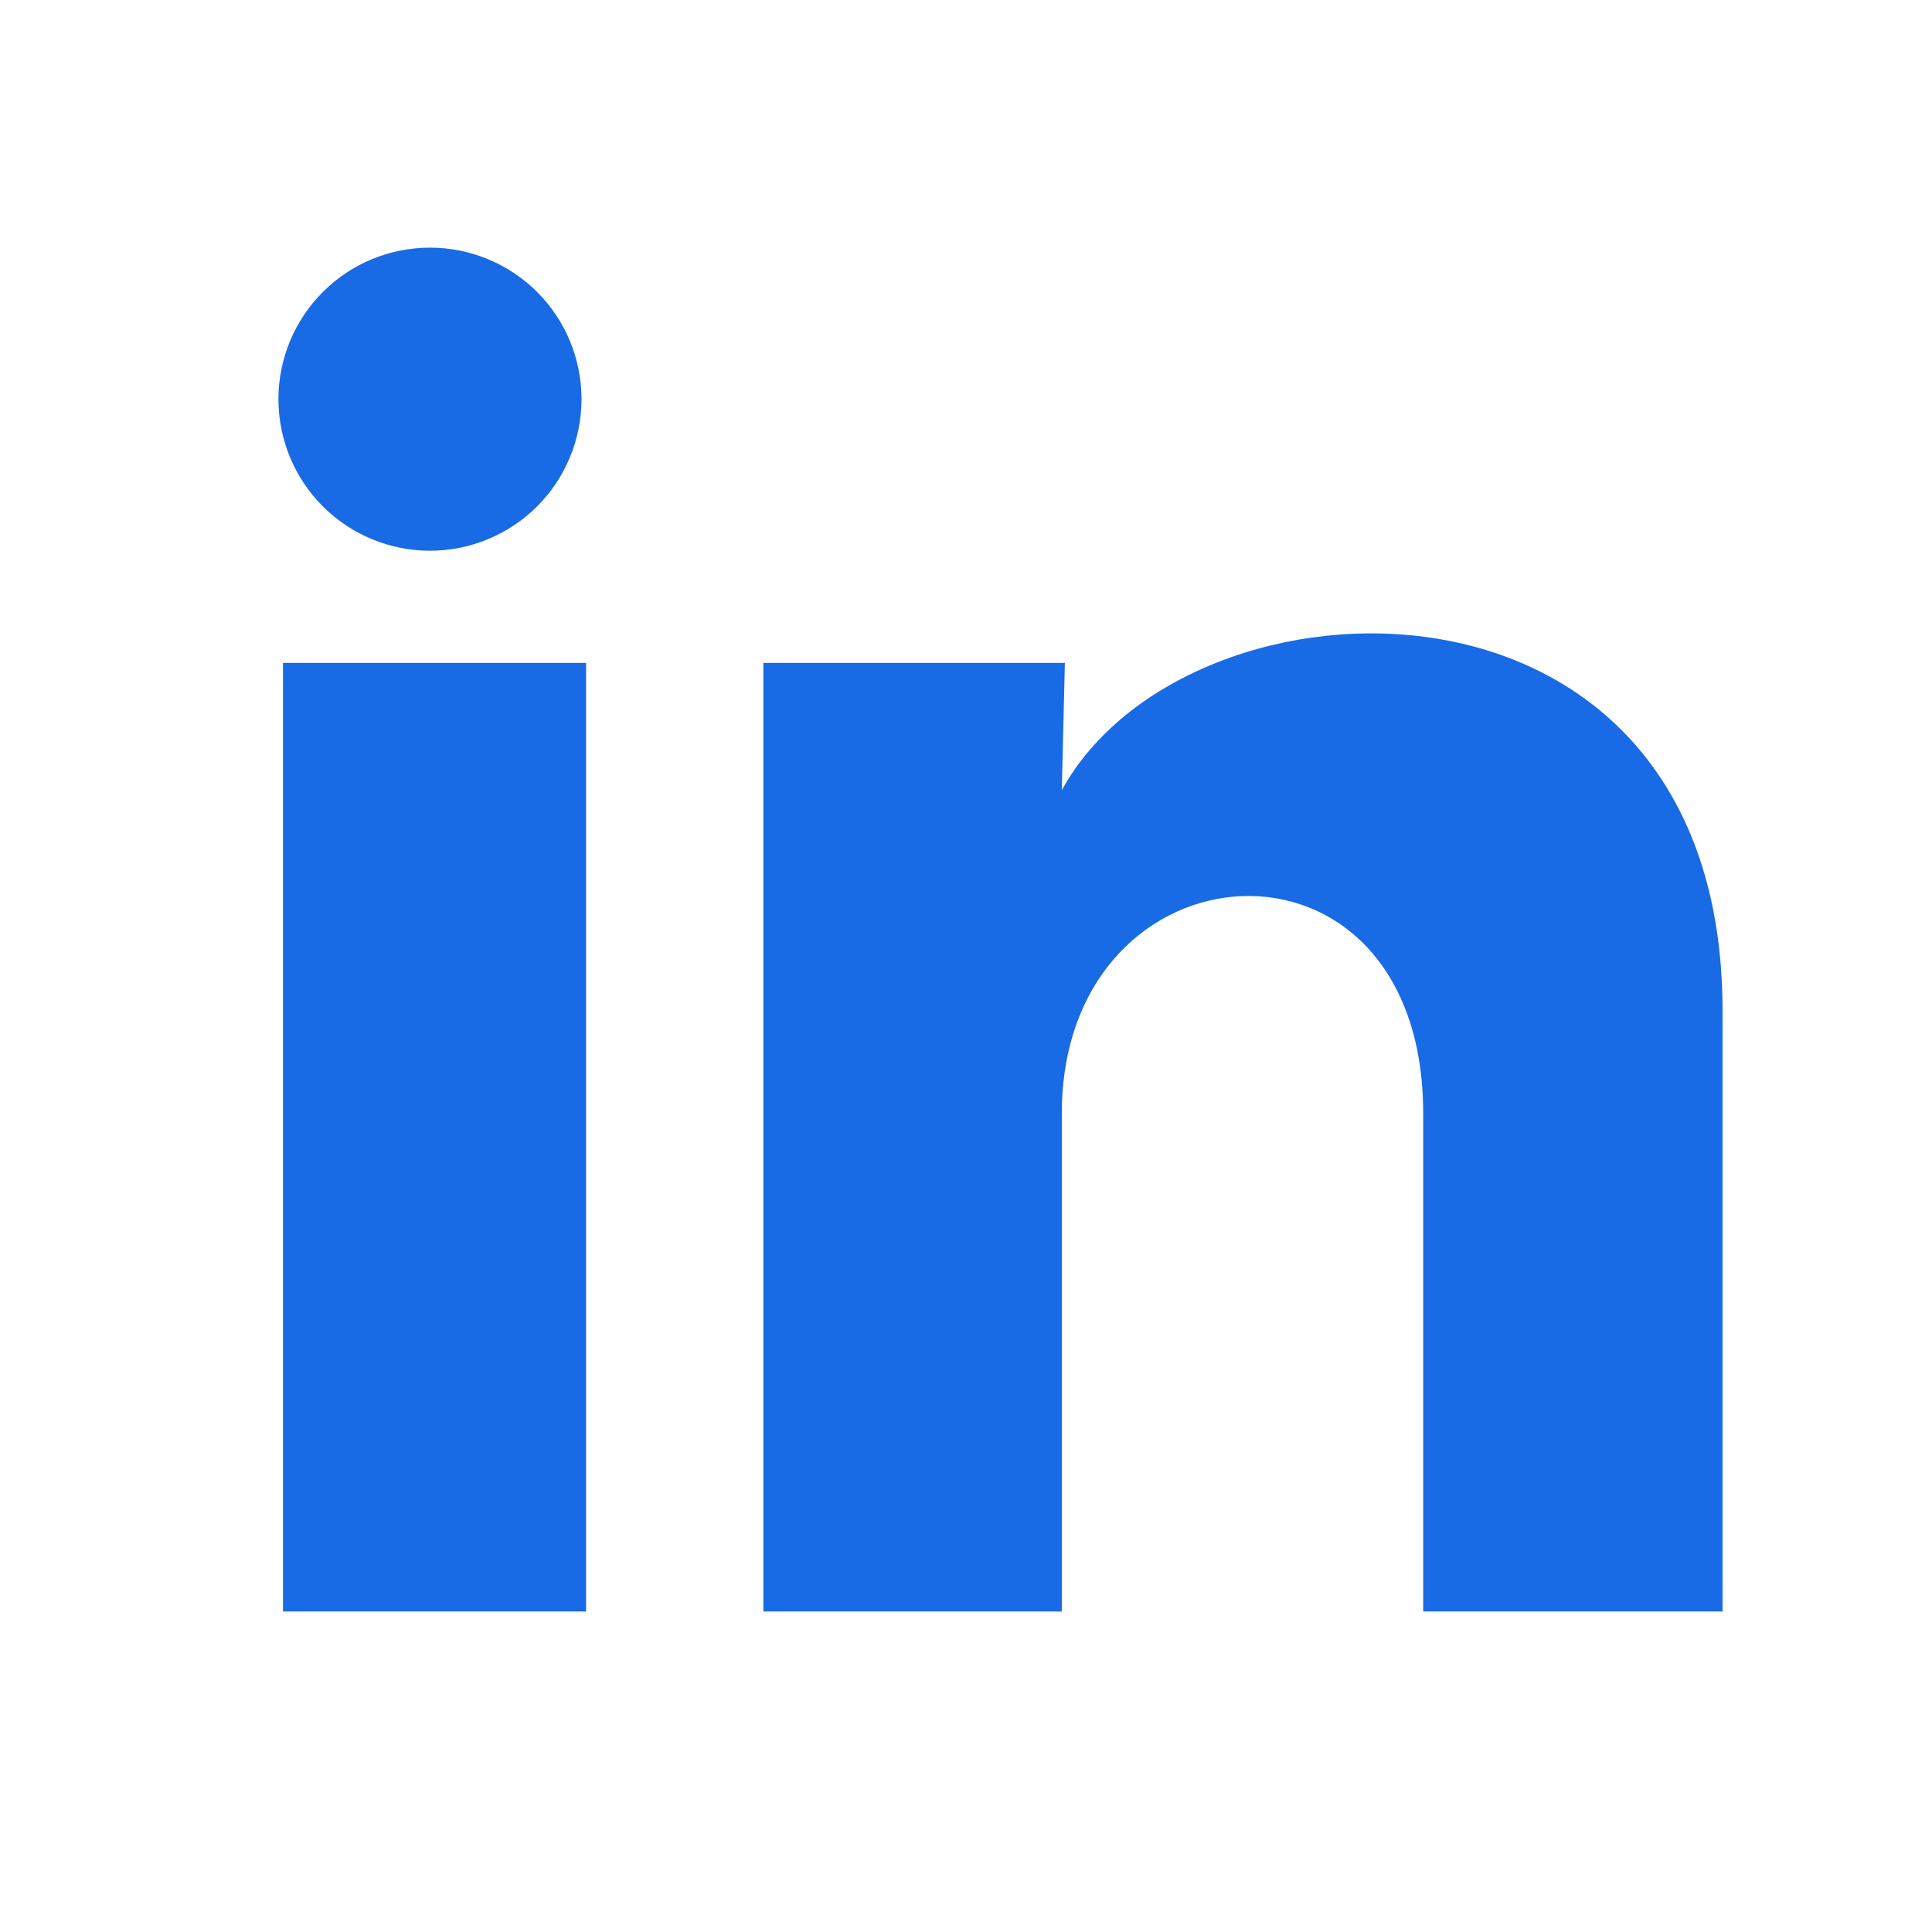
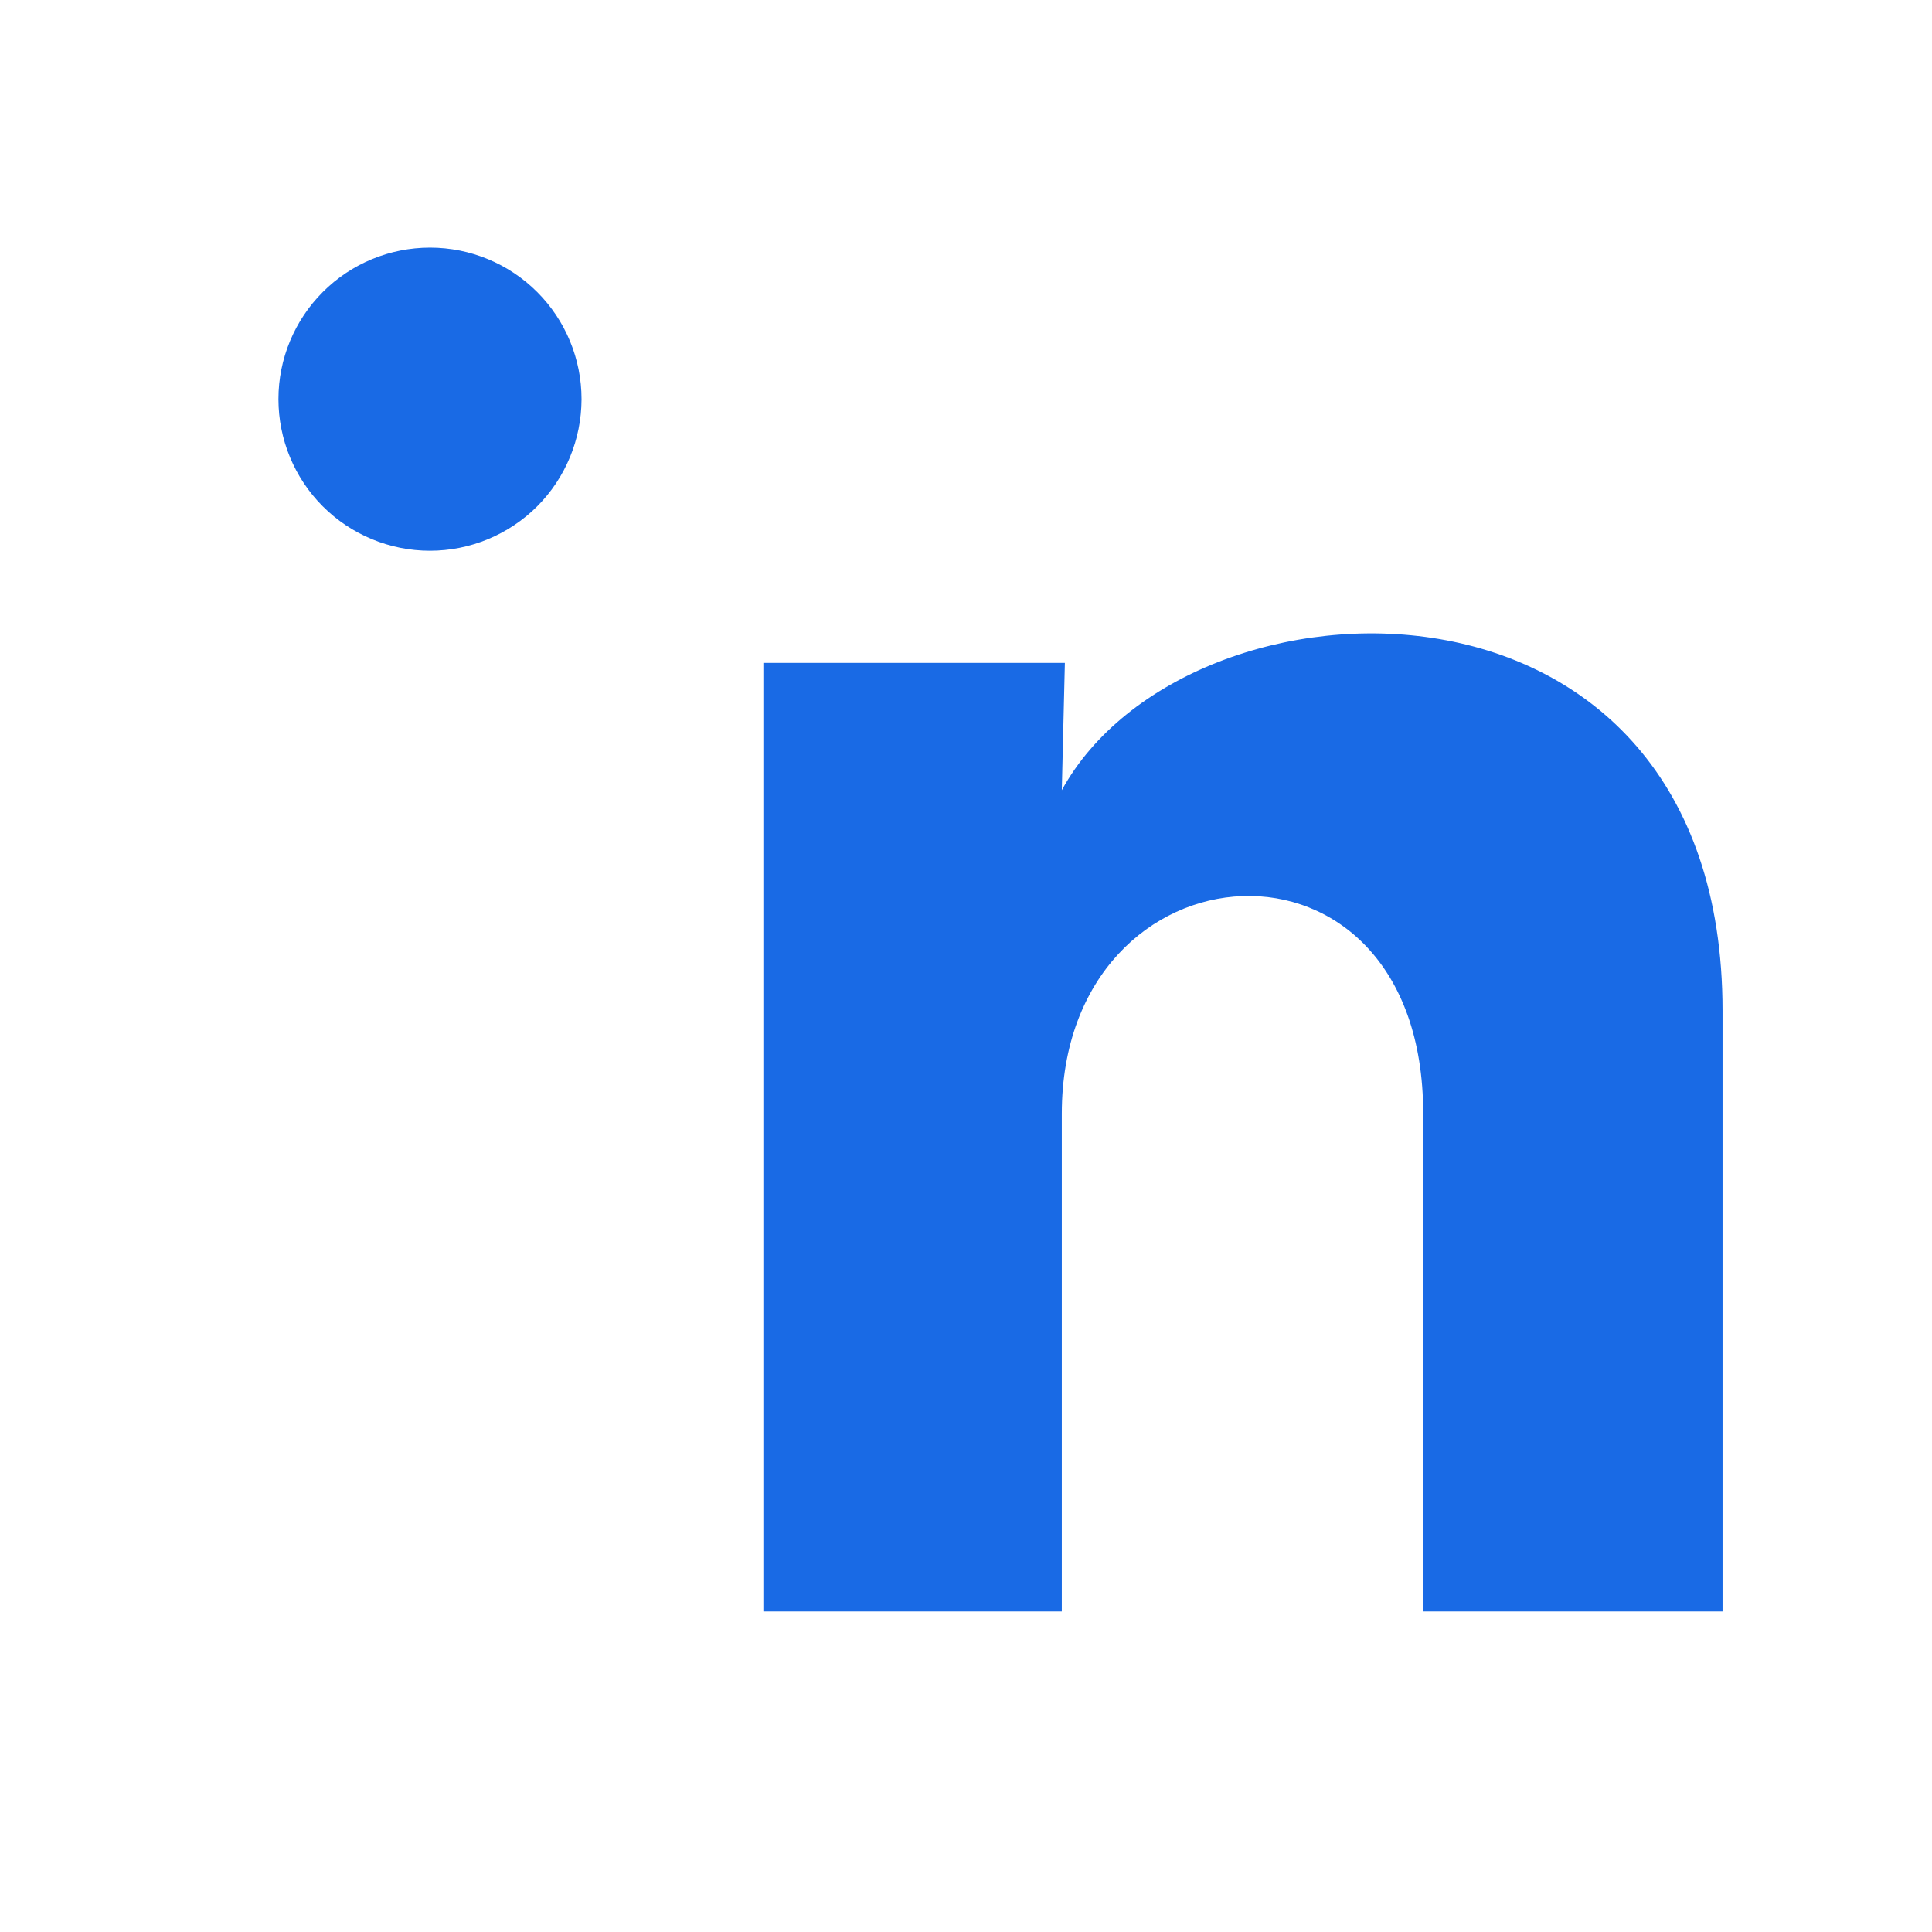
<svg xmlns="http://www.w3.org/2000/svg" width="17" height="17" viewBox="0 0 17 17" fill="none">
  <g id="linkedin-fill">
-     <path id="Vector" d="M5.117 3.513C5.116 3.867 4.976 4.206 4.726 4.456C4.475 4.706 4.136 4.846 3.783 4.846C3.429 4.846 3.09 4.705 2.84 4.455C2.59 4.205 2.45 3.865 2.45 3.512C2.45 3.158 2.591 2.819 2.841 2.569C3.091 2.319 3.43 2.179 3.784 2.179C4.138 2.179 4.477 2.32 4.727 2.57C4.977 2.82 5.117 3.159 5.117 3.513ZM5.157 5.833H2.49V14.18H5.157V5.833ZM9.37 5.833H6.717V14.18H9.343V9.8C9.343 7.36 12.523 7.133 12.523 9.8V14.18H15.157V8.893C15.157 4.78 10.45 4.933 9.343 6.953L9.37 5.833Z" fill="#196AE5" />
+     <path id="Vector" d="M5.117 3.513C5.116 3.867 4.976 4.206 4.726 4.456C4.475 4.706 4.136 4.846 3.783 4.846C3.429 4.846 3.09 4.705 2.84 4.455C2.59 4.205 2.45 3.865 2.45 3.512C2.45 3.158 2.591 2.819 2.841 2.569C3.091 2.319 3.43 2.179 3.784 2.179C4.138 2.179 4.477 2.32 4.727 2.57C4.977 2.82 5.117 3.159 5.117 3.513ZM5.157 5.833H2.49V14.18V5.833ZM9.37 5.833H6.717V14.18H9.343V9.8C9.343 7.36 12.523 7.133 12.523 9.8V14.18H15.157V8.893C15.157 4.78 10.45 4.933 9.343 6.953L9.37 5.833Z" fill="#196AE5" />
  </g>
</svg>